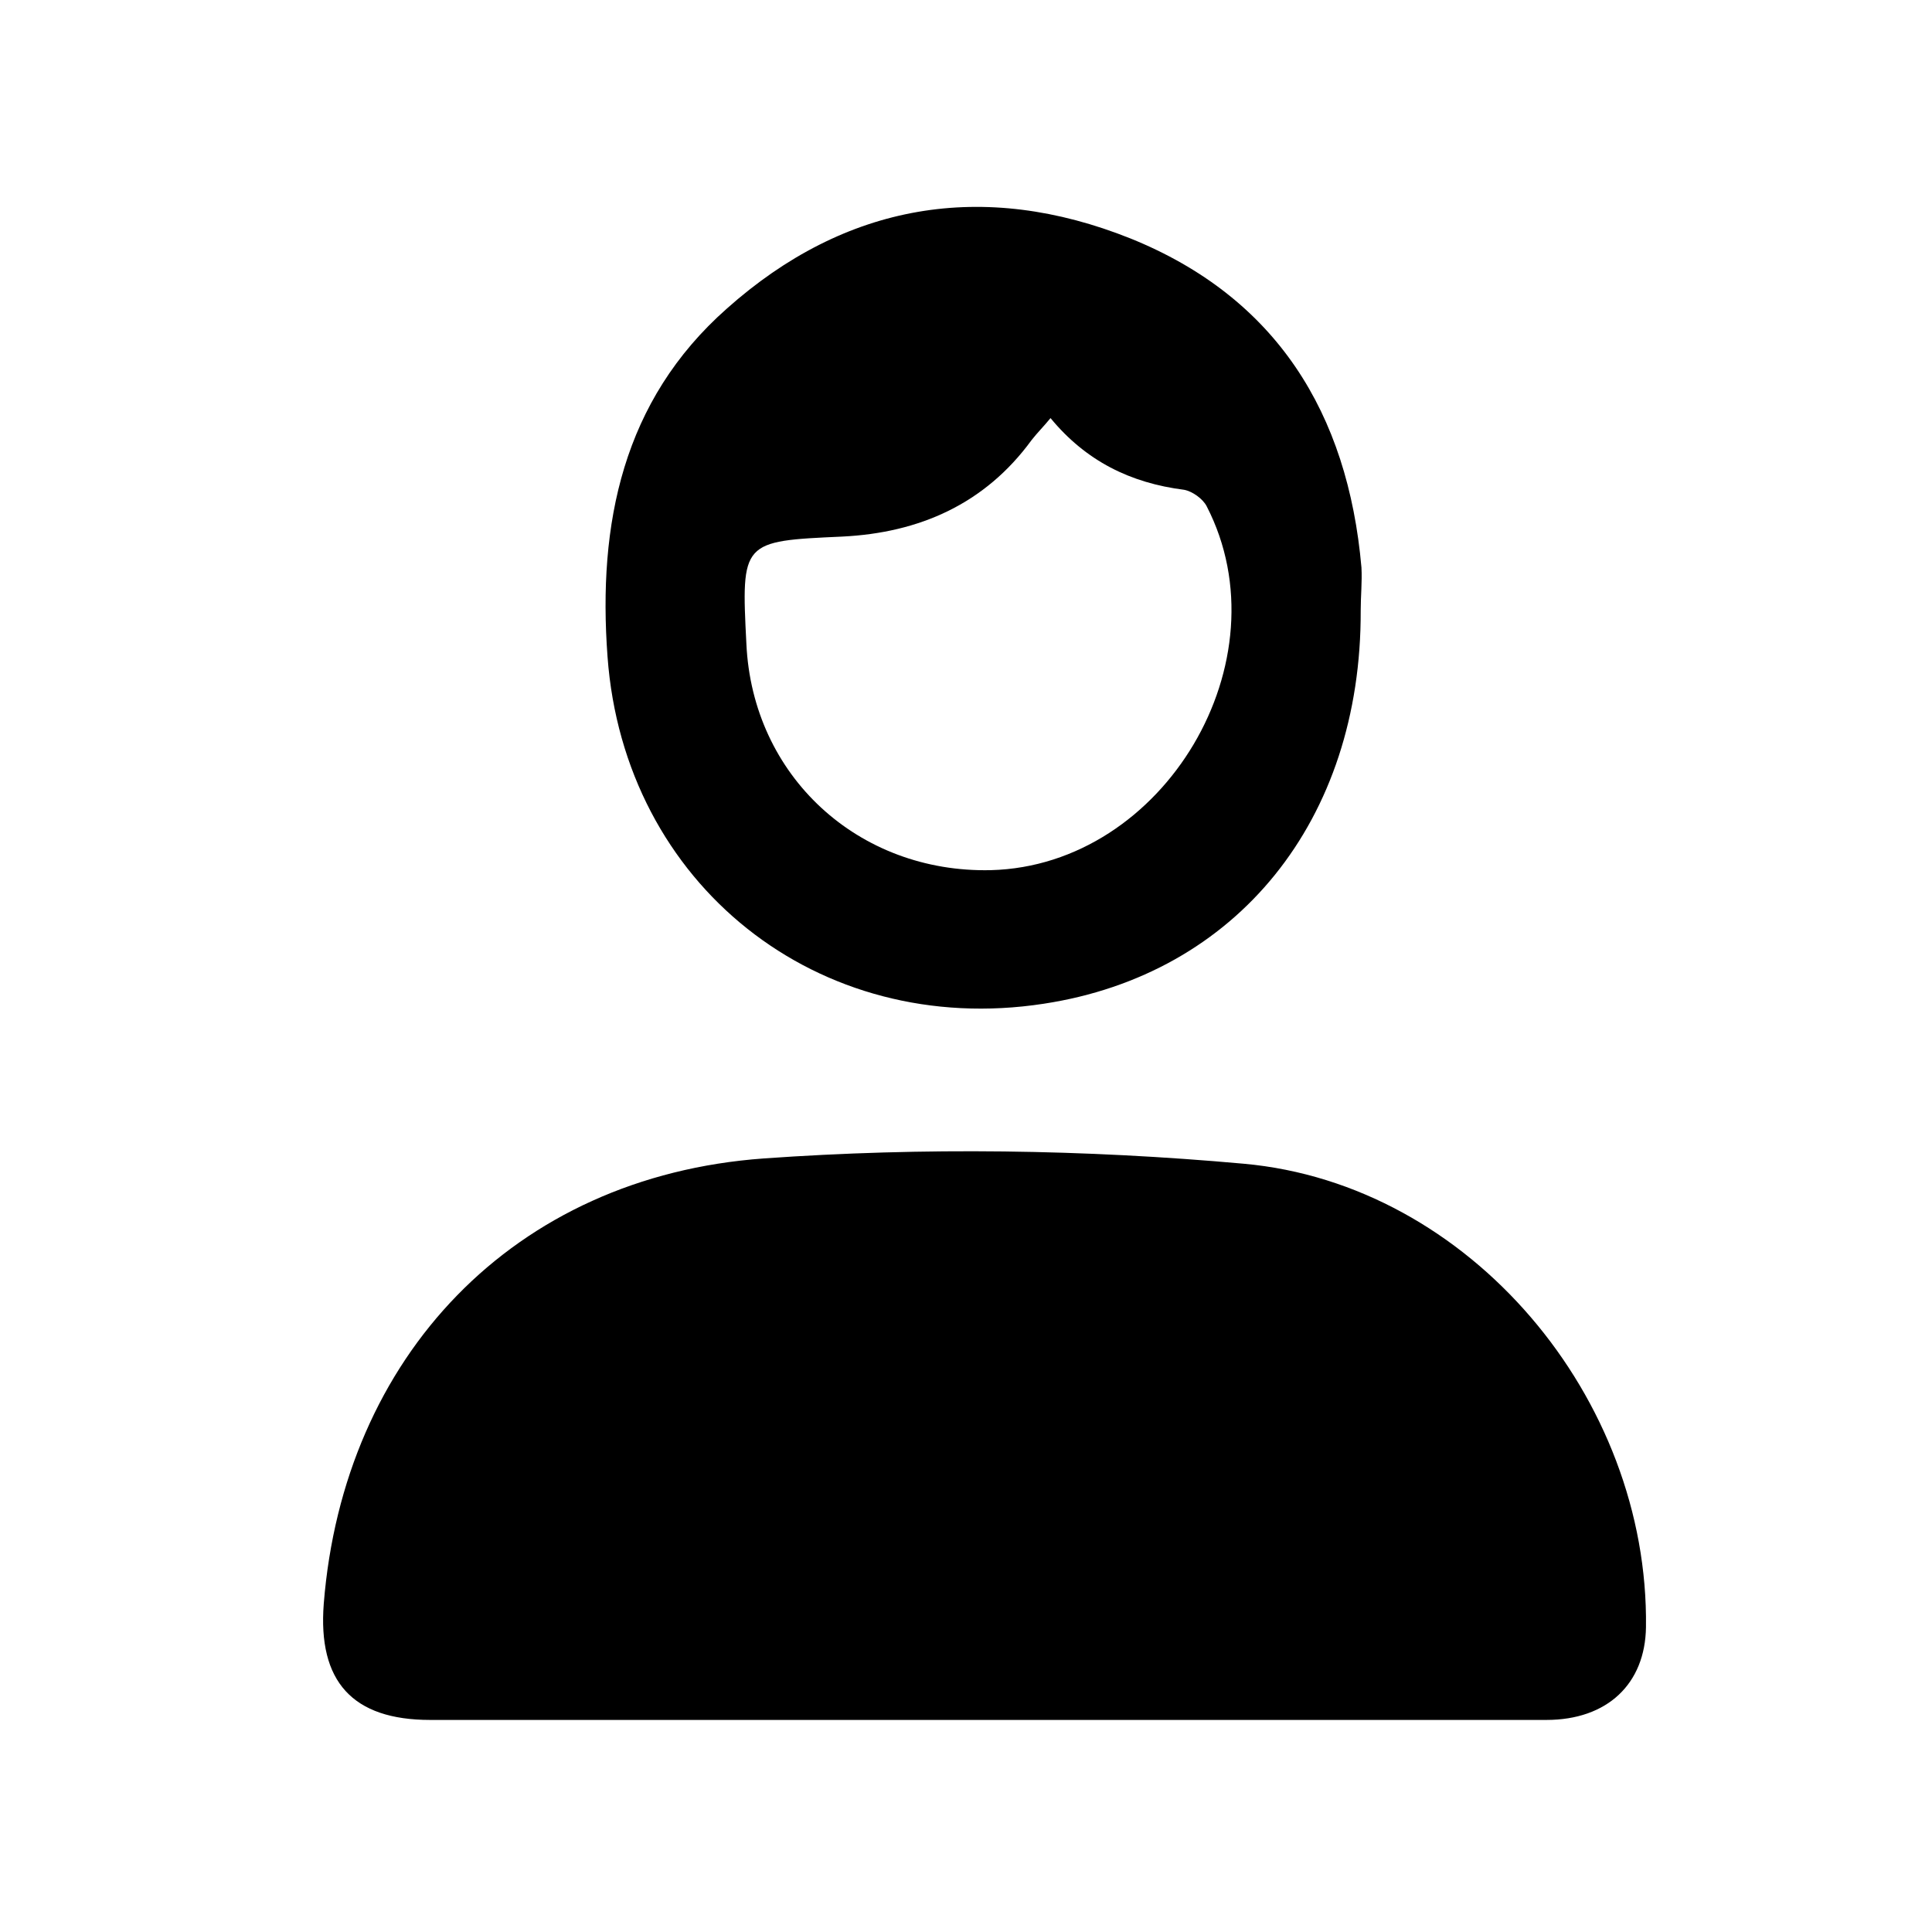
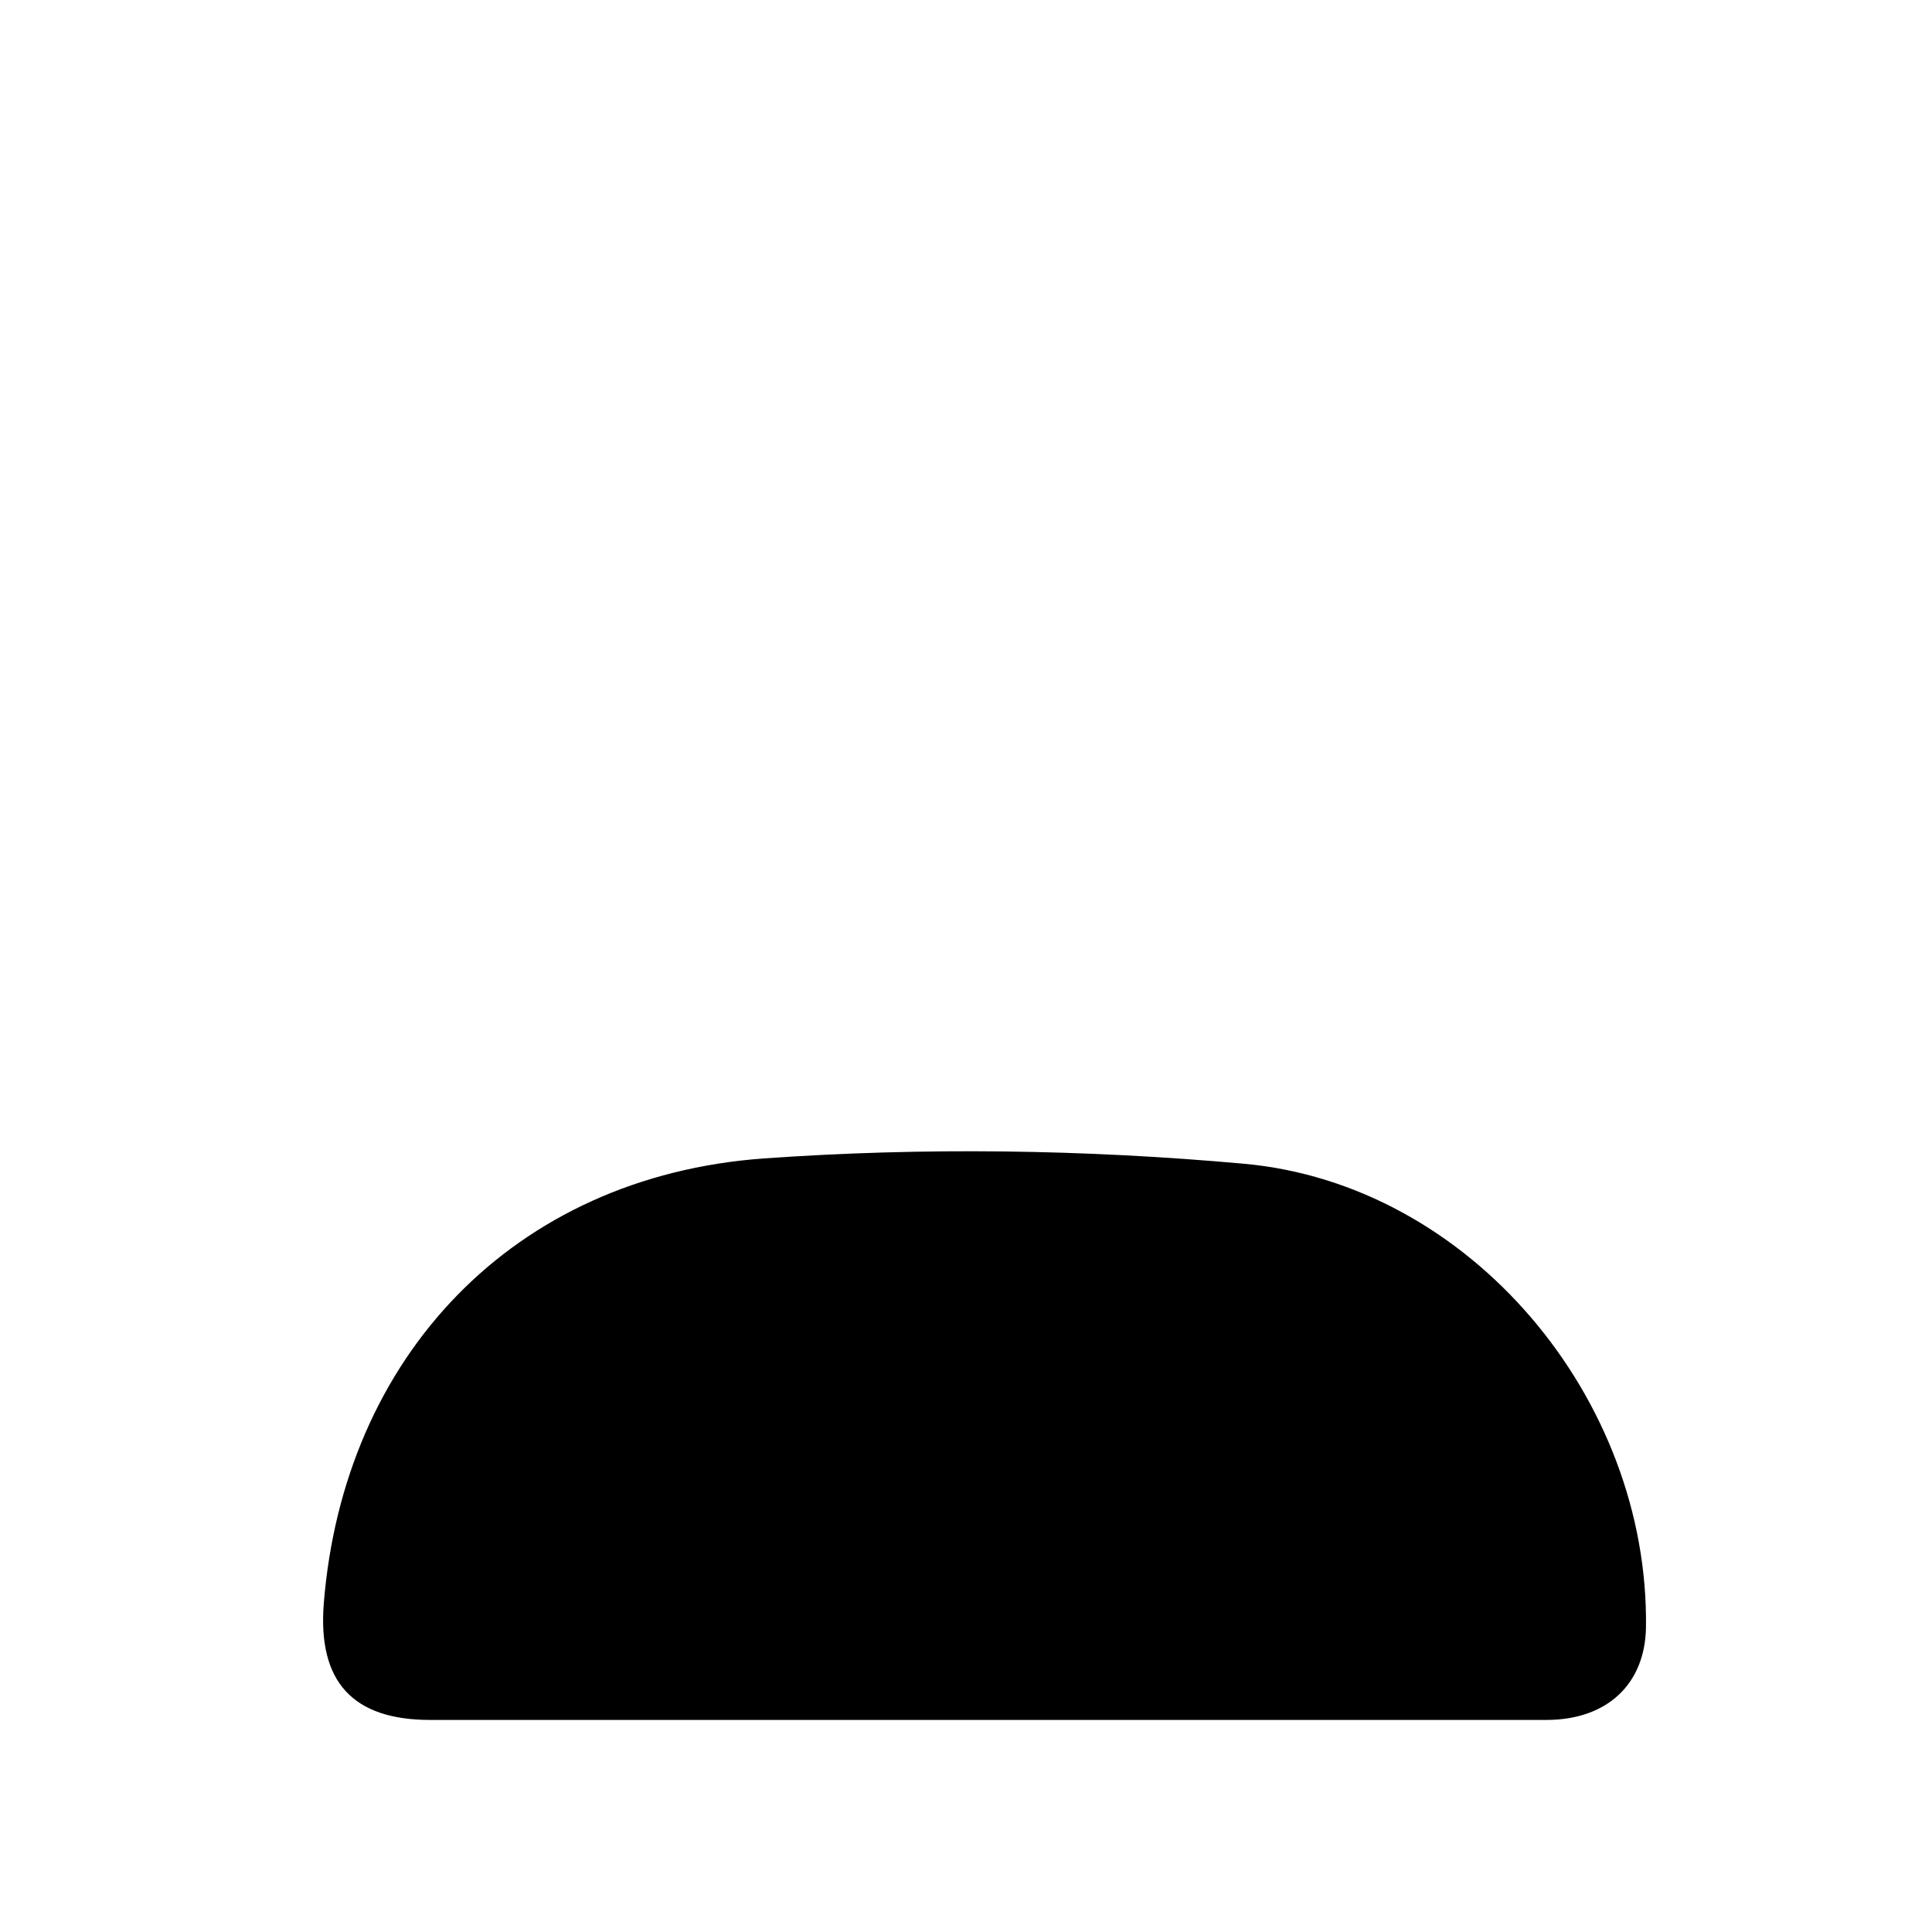
<svg xmlns="http://www.w3.org/2000/svg" version="1.1" id="Layer_1" x="0px" y="0px" viewBox="0 0 256 256" style="enable-background:new 0 0 256 256;" xml:space="preserve">
  <style type="text/css">
	.st0{fill:none;stroke:#000000;stroke-width:10.284;stroke-miterlimit:10;}
	.st1{fill:none;stroke:#000000;stroke-width:13.871;stroke-miterlimit:10;}
	.st2{stroke:#000000;stroke-width:13.871;stroke-miterlimit:10;}
</style>
  <g>
    <path d="M130.1,227.9c-24.4,0-48.8,0-73.1,0c-10.3,0-14.9-5.1-14.1-15.4c2.6-32.7,25.1-56.6,58.3-59c21.1-1.5,42.5-1.2,63.6,0.7   c30,2.7,53.7,31.1,53.3,61.4c-0.1,7.5-5.1,12.3-13.2,12.3C179.9,227.9,155,227.9,130.1,227.9z" />
-     <path d="M180.3,80.9c0.1,27.8-16.4,48.2-42,52.1c-29.9,4.6-55.6-15.8-57.8-46c-1.3-17.6,2-33.9,15.8-46.1c15.7-14,34-17.1,53.5-9.3   c19.3,7.8,28.8,23.1,30.6,43.6C180.5,77.1,180.3,79,180.3,80.9z M139.2,55.4c-0.9,1.1-1.8,2-2.5,2.9c-6.2,8.5-14.9,12.3-25.1,12.8   c-13.3,0.6-13.4,0.6-12.7,14.2c0.8,17.5,14.8,30.4,32.4,30c23-0.6,39.1-27.8,28.6-48.2c-0.5-1-1.9-2-3-2.2   C149.8,64,143.9,61.1,139.2,55.4z" />
  </g>
</svg>